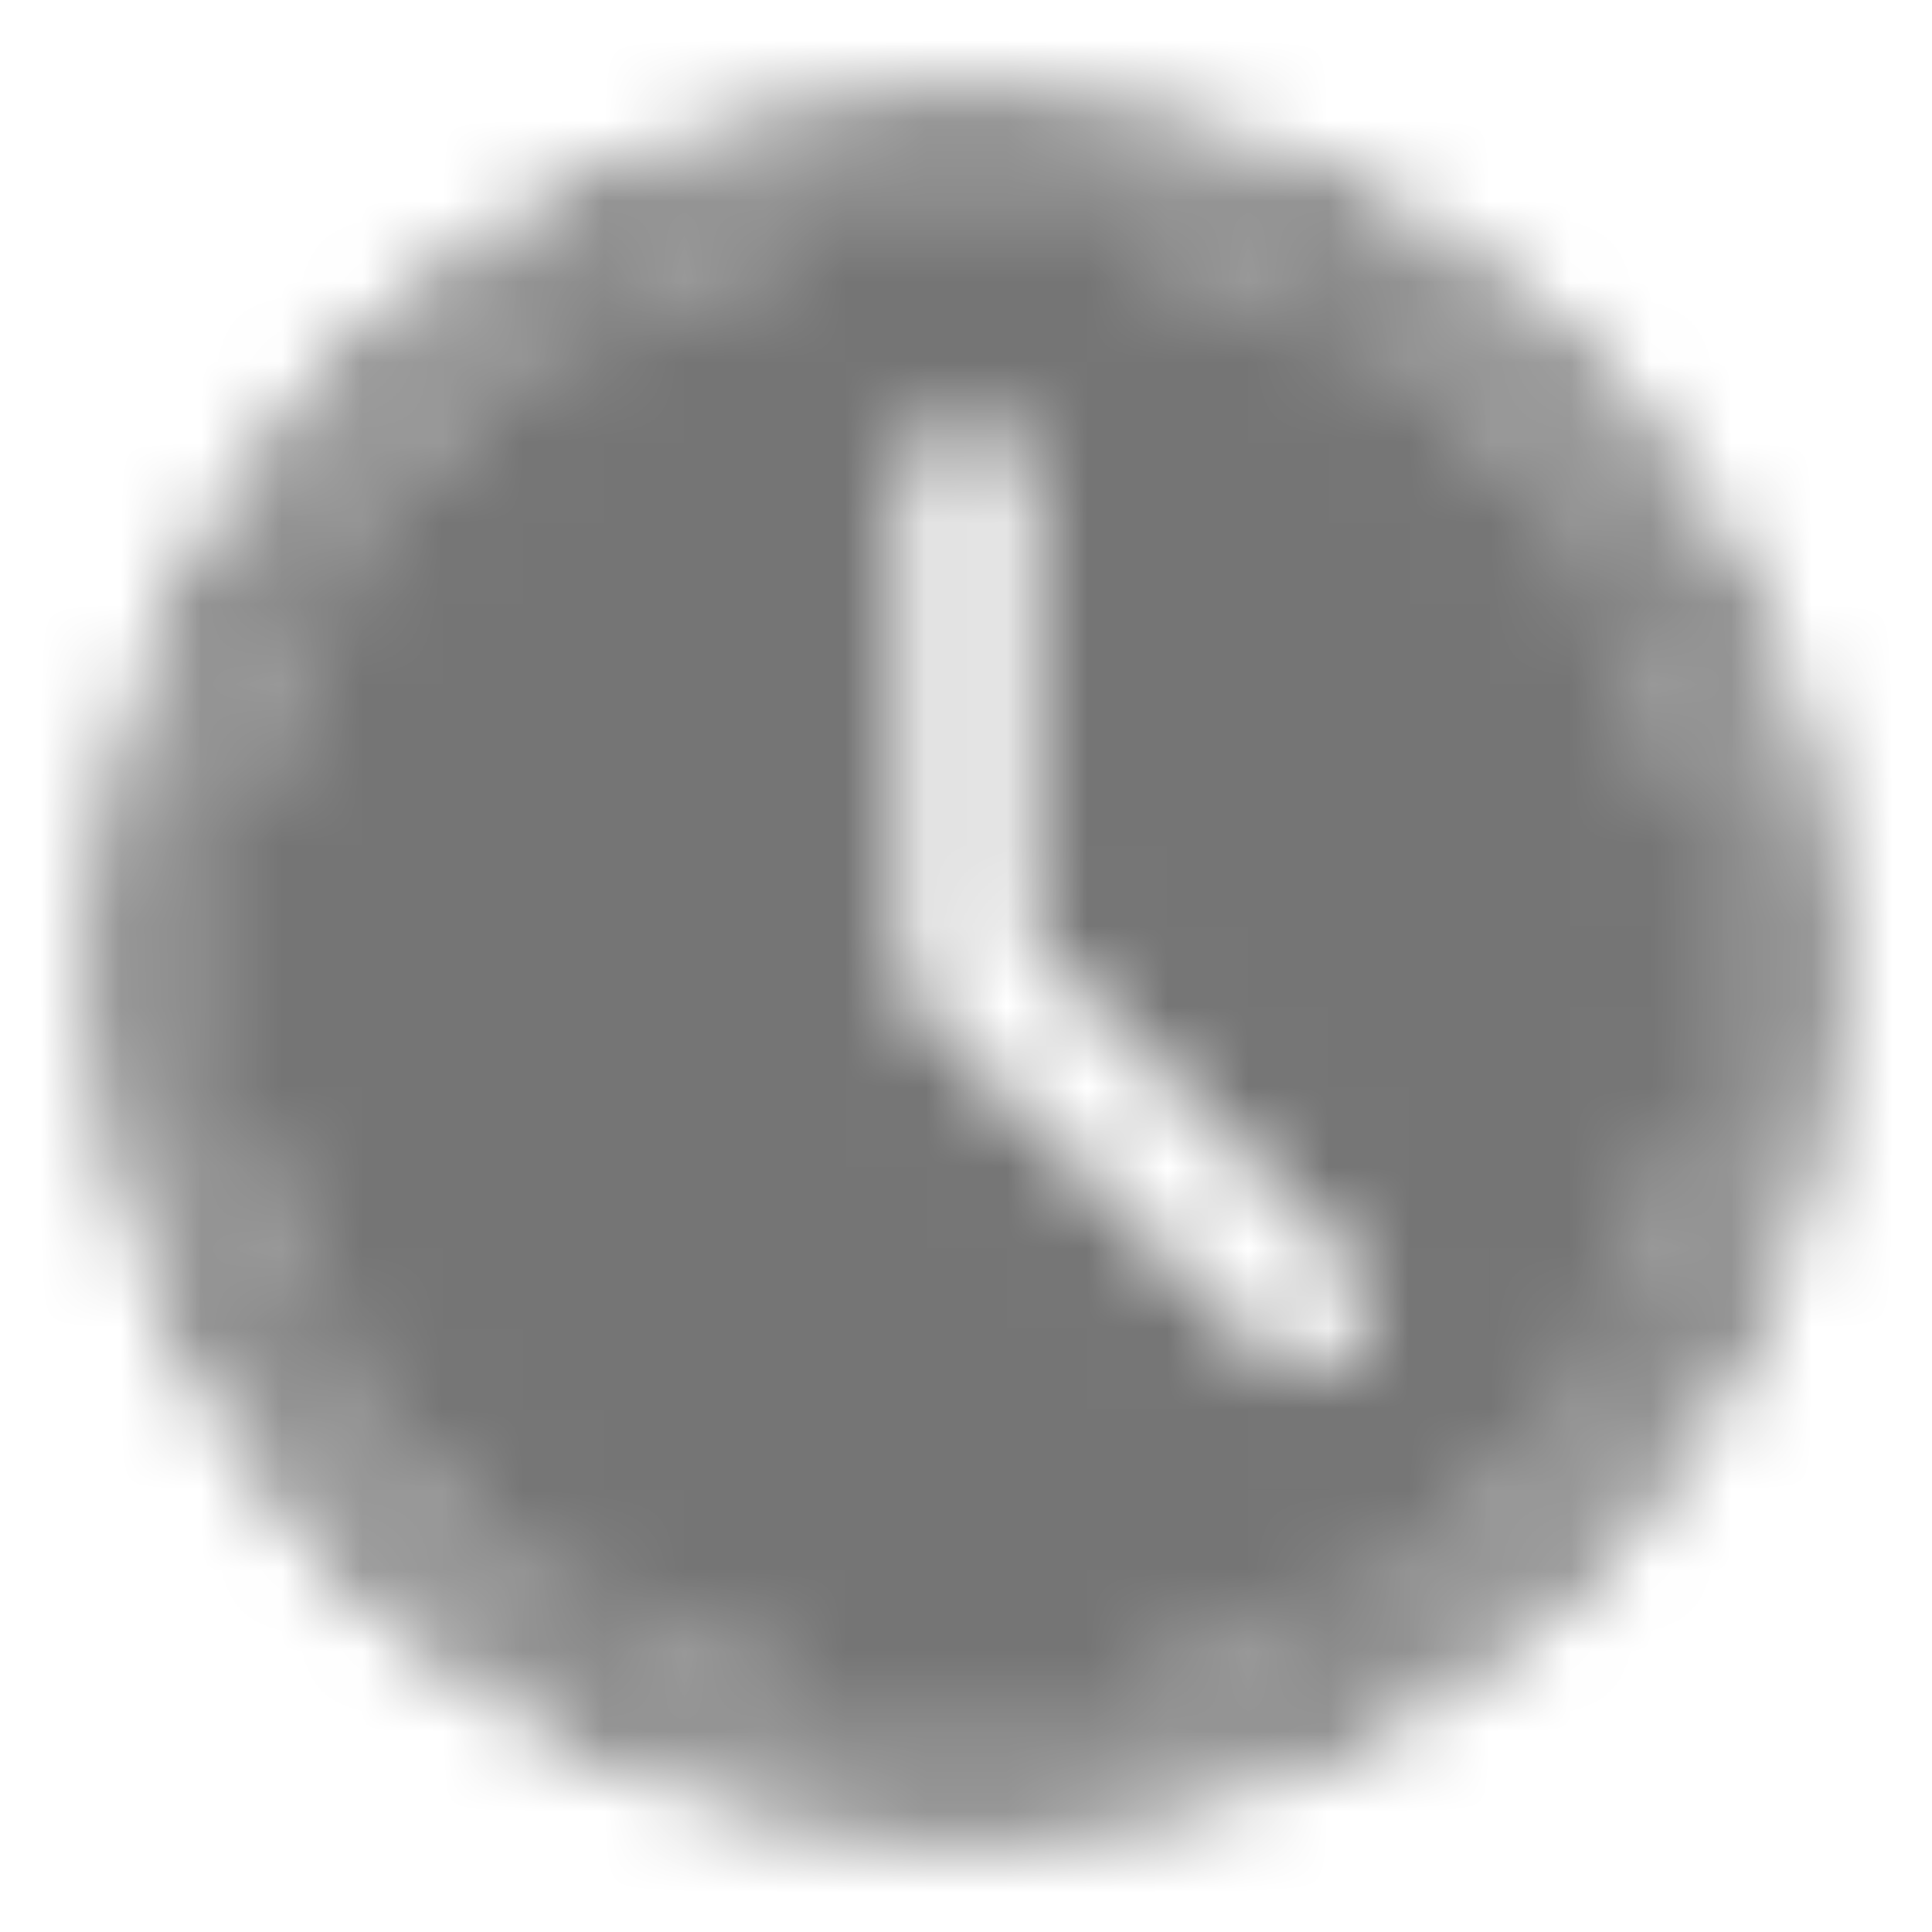
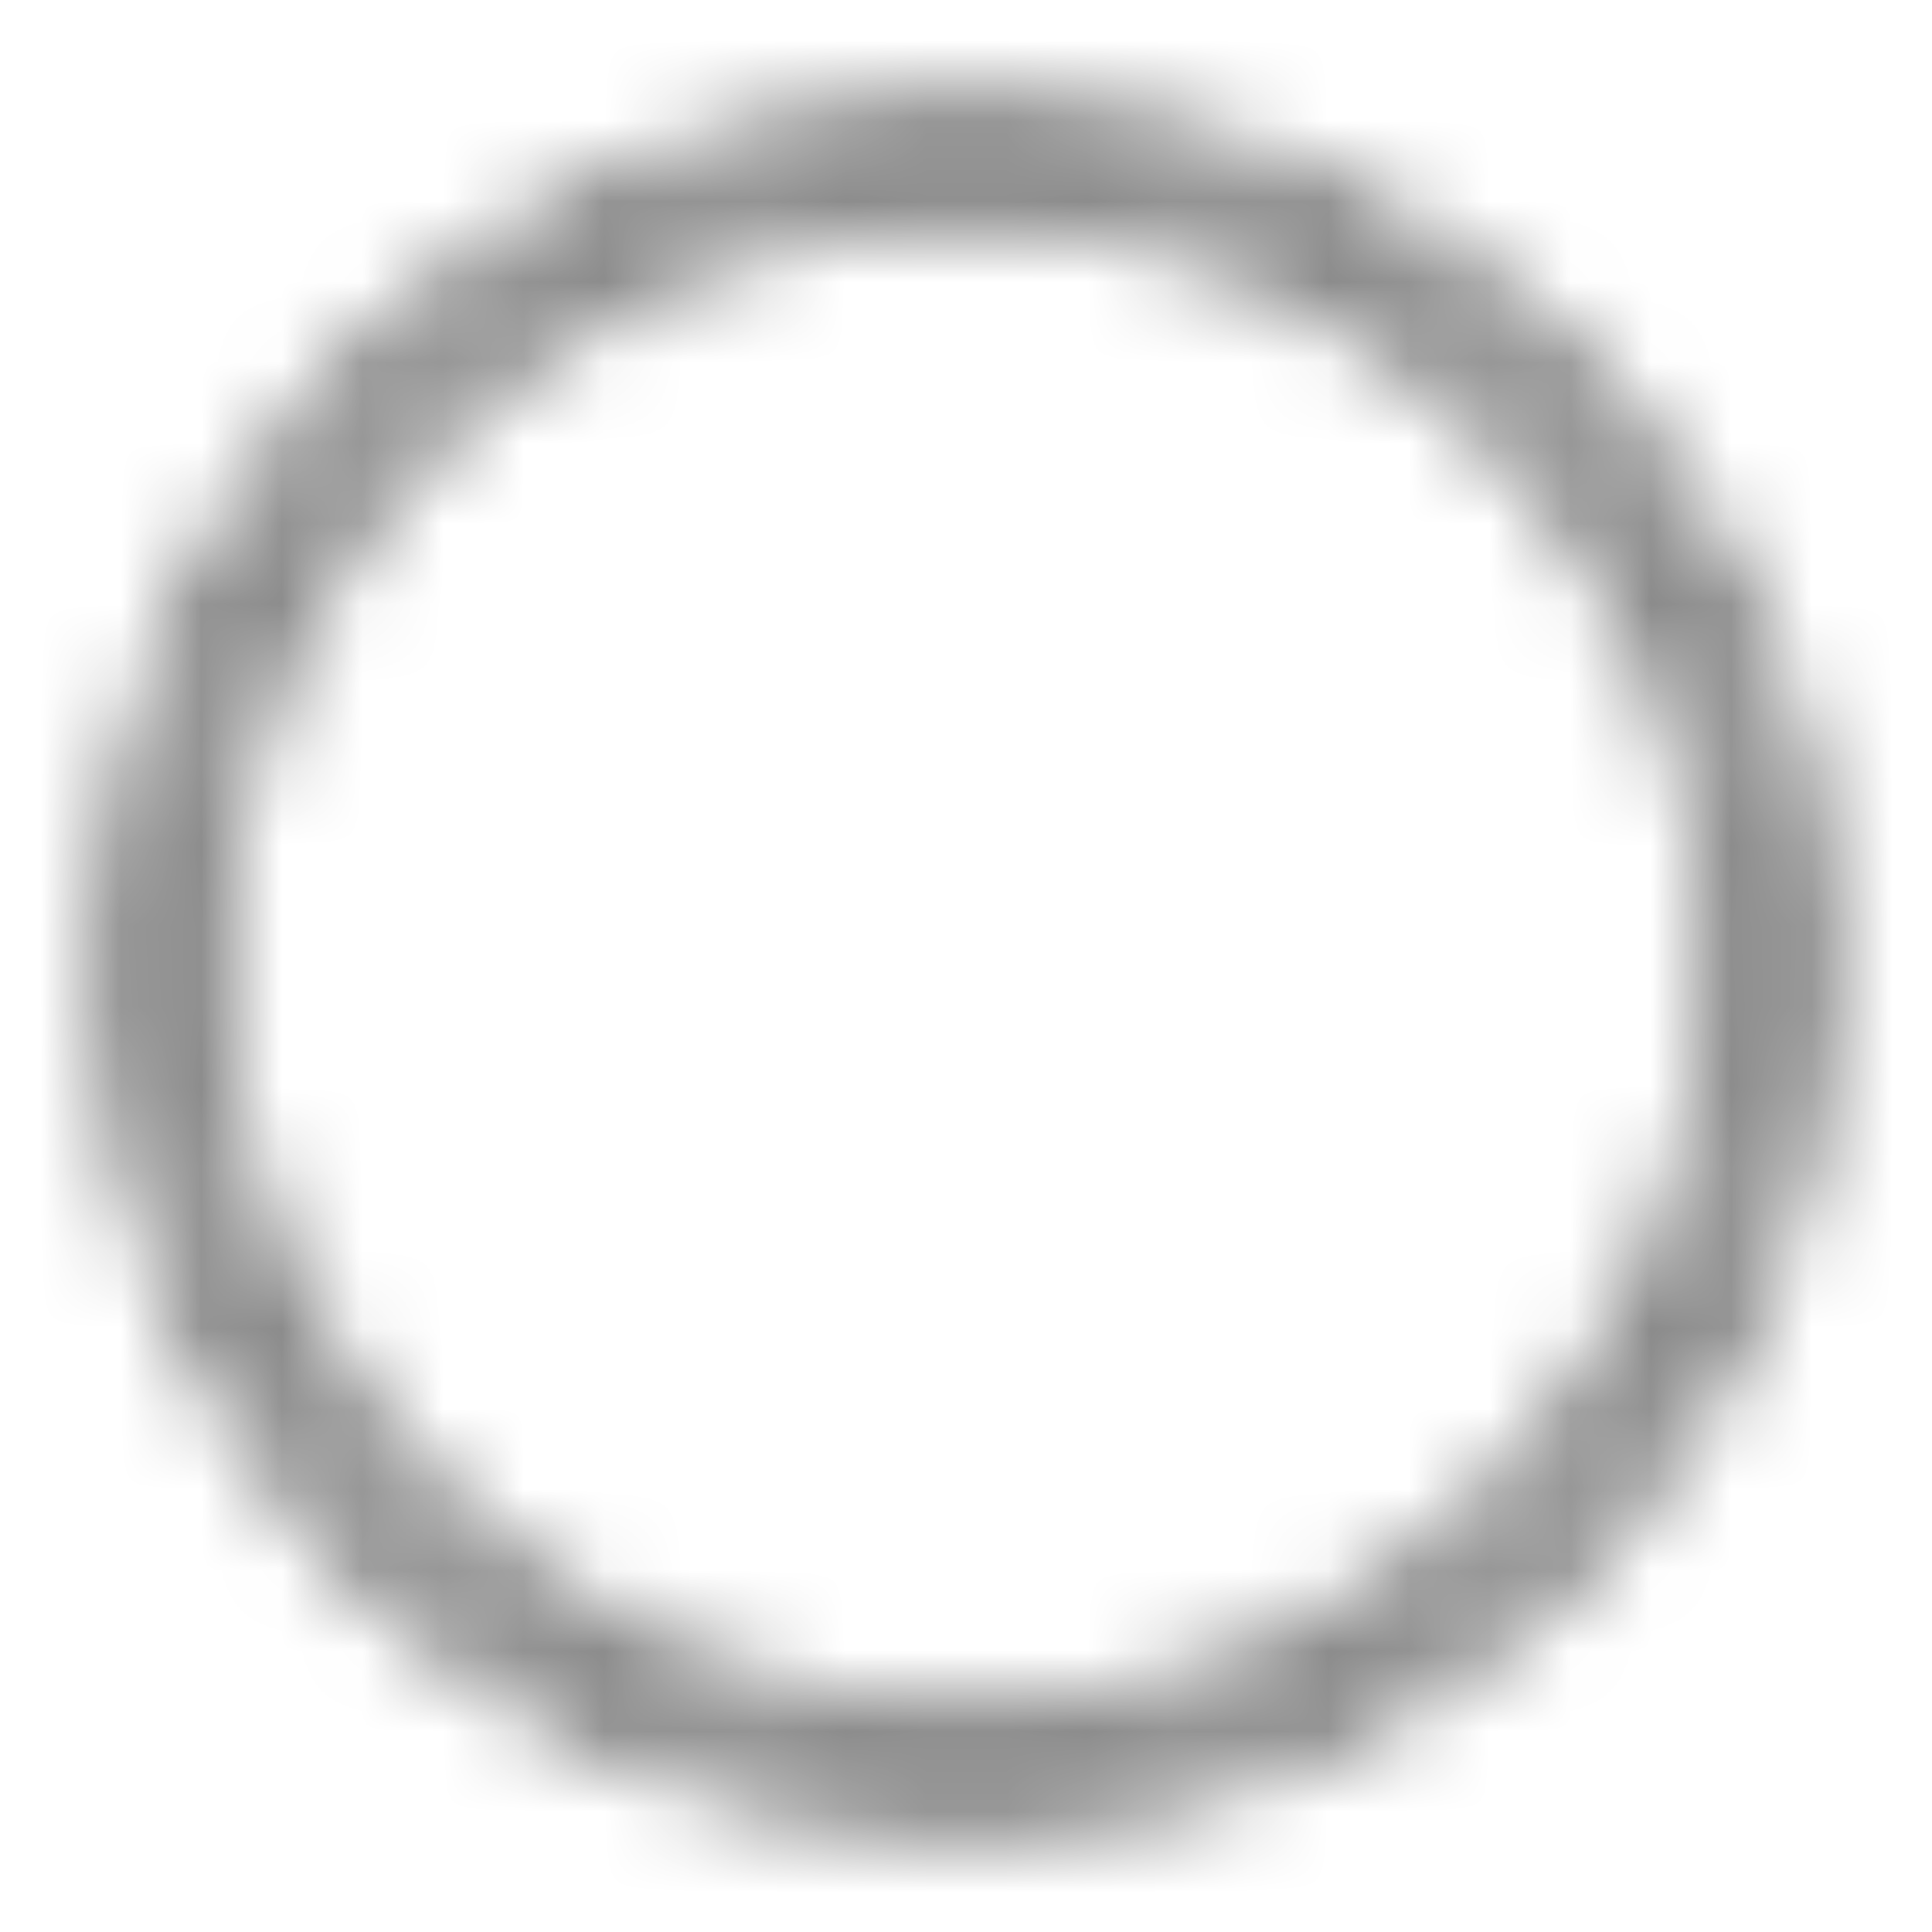
<svg xmlns="http://www.w3.org/2000/svg" width="24" height="24" viewBox="0 0 24 24" fill="none">
  <mask id="mask0_315_34788" style="mask-type:alpha" maskUnits="userSpaceOnUse" x="0" y="0" width="24" height="24">
-     <path fill-rule="evenodd" clip-rule="evenodd" d="M2.799 12C2.799 6.919 6.918 2.8 11.999 2.8C17.08 2.8 21.199 6.919 21.199 12C21.199 17.081 17.08 21.2 11.999 21.2C6.918 21.2 2.799 17.081 2.799 12ZM12.004 5.2C12.445 5.2 12.803 5.558 12.803 6L12.803 11.673L16.808 15.678C17.121 15.991 17.121 16.497 16.808 16.81C16.496 17.122 15.989 17.122 15.677 16.81L11.437 12.57C11.287 12.42 11.203 12.216 11.203 12.004L11.203 6C11.204 5.558 11.562 5.2 12.004 5.2Z" fill="#333333" />
    <path fill-rule="evenodd" clip-rule="evenodd" d="M11.999 1.2C6.035 1.2 1.199 6.035 1.199 12C1.199 17.965 6.035 22.8 11.999 22.8C17.964 22.8 22.799 17.965 22.799 12C22.799 6.035 17.964 1.2 11.999 1.2ZM21.999 12C21.999 17.523 17.522 22 11.999 22C6.476 22 1.999 17.523 1.999 12C1.999 6.477 6.476 2 11.999 2C17.522 2 21.999 6.477 21.999 12Z" fill="#333333" />
    <path fill-rule="evenodd" clip-rule="evenodd" d="M11.999 22C17.522 22 21.999 17.523 21.999 12C21.999 6.477 17.522 2 11.999 2C6.476 2 1.999 6.477 1.999 12C1.999 17.523 6.476 22 11.999 22ZM11.999 2.8C6.918 2.8 2.799 6.919 2.799 12C2.799 17.081 6.918 21.2 11.999 21.2C17.08 21.2 21.199 17.081 21.199 12C21.199 6.919 17.08 2.8 11.999 2.8Z" fill="#333333" />
  </mask>
  <g mask="url(#mask0_315_34788)">
    <rect width="24" height="24" fill="#757575" />
  </g>
</svg>